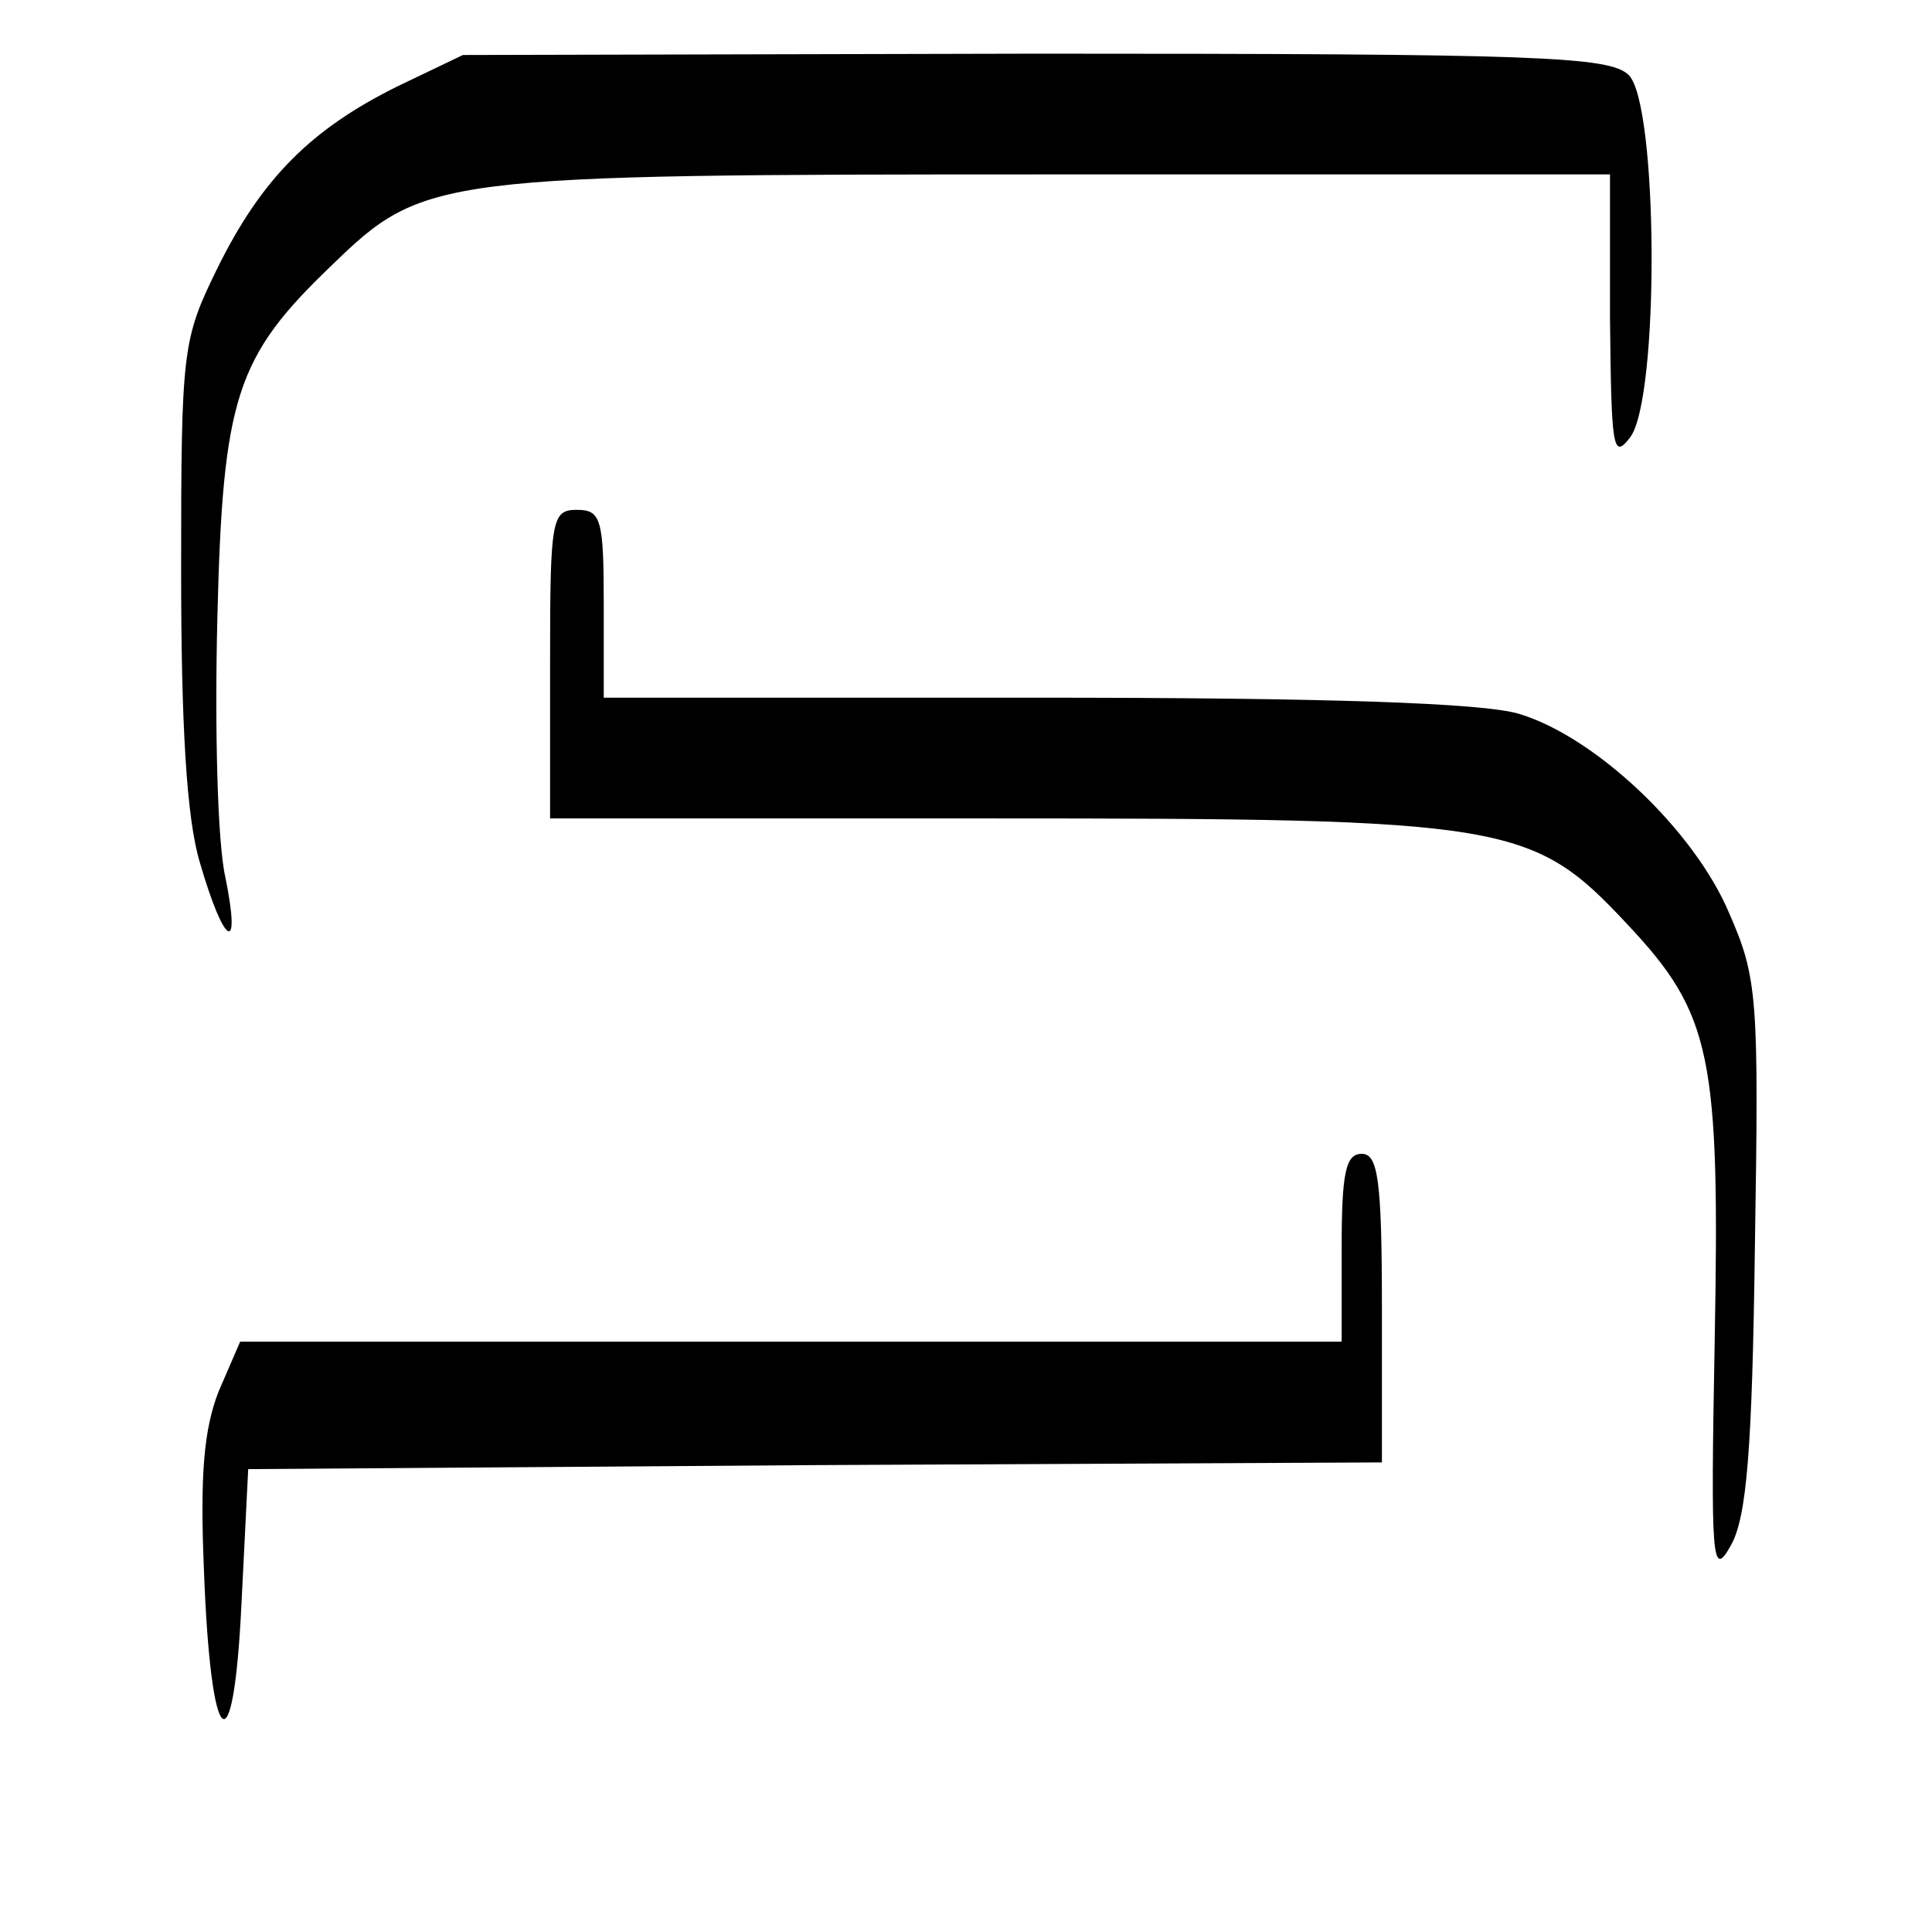
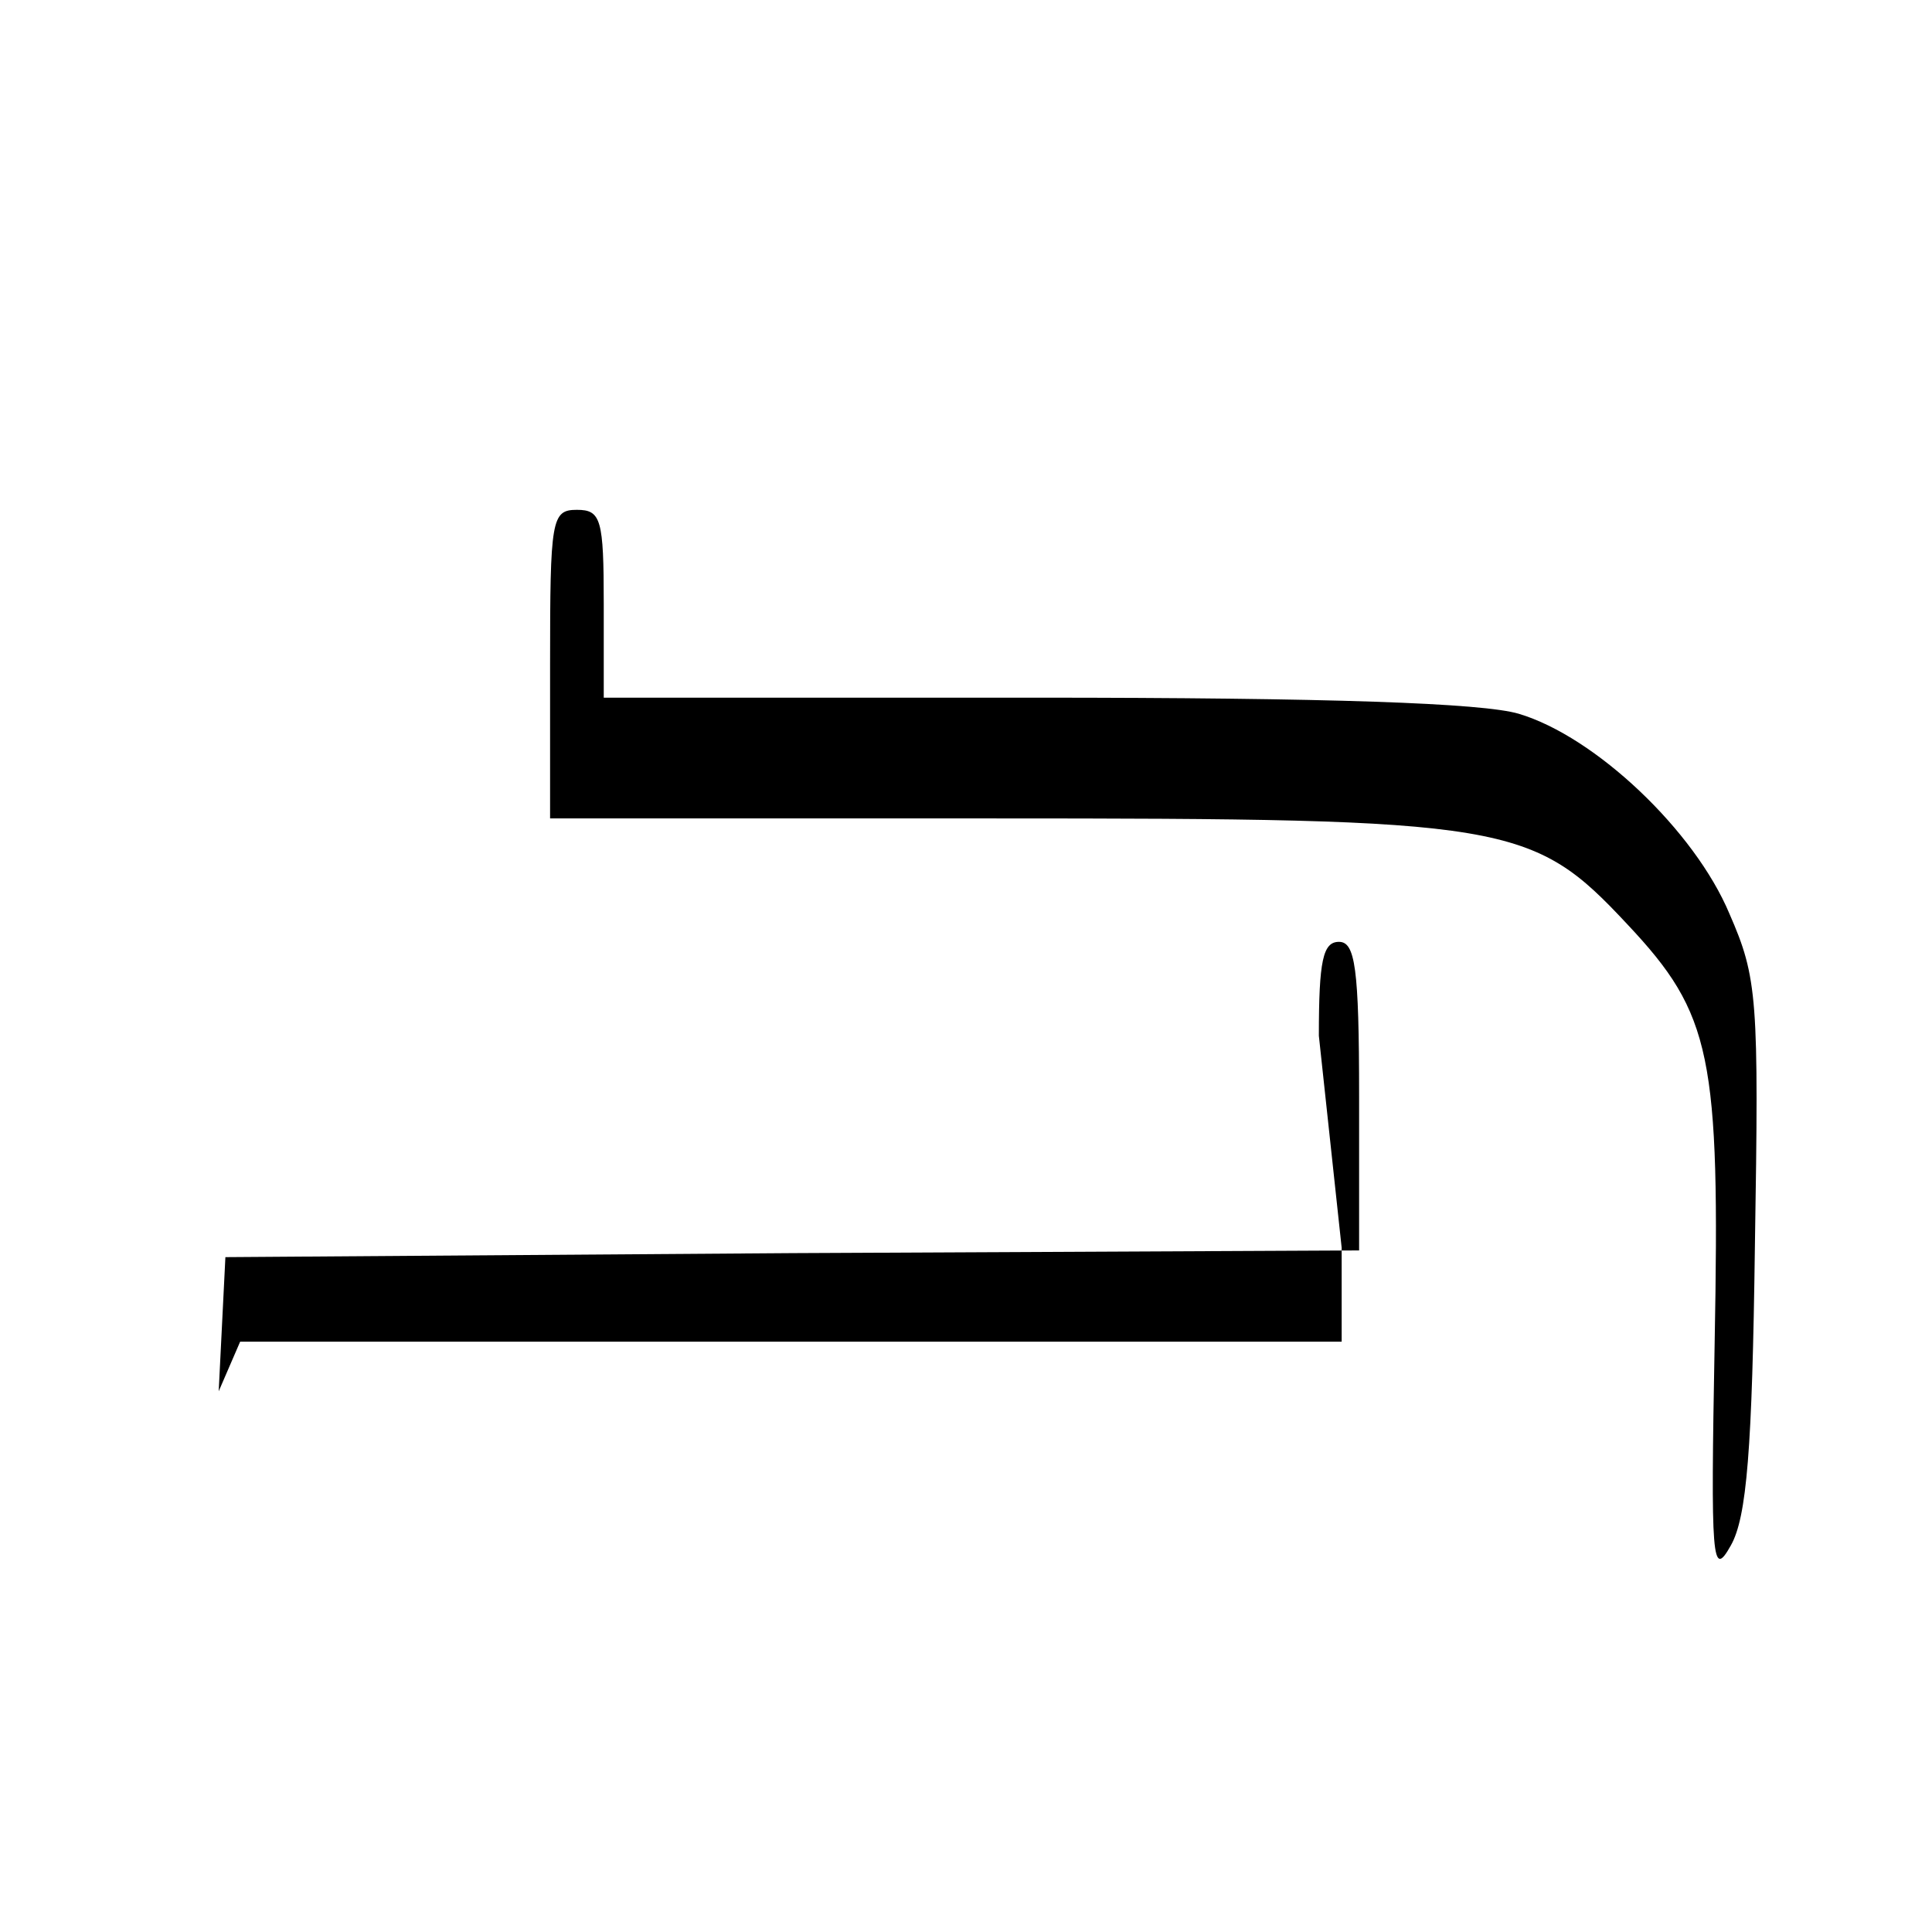
<svg xmlns="http://www.w3.org/2000/svg" version="1.0" width="144pt" height="144pt" viewBox="0 0 144 144" preserveAspectRatio="xMidYMid meet">
  <g transform="translate(0,144) scale(0.1,-0.1)" fill="#000000" stroke="none">
-     <path d="M297 1376 c-65 -32 -102 -69 -135 -136 -26 -53 -27 -60 -27 -225 0 -115 4 -185 14 -218 18 -62 31 -70 19 -11 -6 26 -8 112 -6 193 4 165 14 195 85 263 69 67 77 68 539 68 l414 0 0 -107 c1 -97 2 -106 15 -89 22 29 21 248 -1 270 -14 14 -67 16 -442 16 l-427 -1 -48 -23z" />
    <path d="M410 945 l0 -115 328 0 c387 0 404 -3 475 -79 63 -67 69 -98 65 -312 -3 -163 -2 -176 12 -151 12 21 16 72 18 223 3 185 2 200 -19 248 -26 62 -100 132 -157 149 -27 8 -141 12 -361 12 l-321 0 0 70 c0 63 -2 70 -20 70 -19 0 -20 -7 -20 -115z" />
-     <path d="M1000 510 l0 -70 -411 0 -410 0 -16 -37 c-11 -28 -14 -62 -11 -133 5 -136 22 -151 28 -25 l5 100 423 3 422 2 0 115 c0 96 -3 115 -15 115 -12 0 -15 -14 -15 -70z" />
+     <path d="M1000 510 l0 -70 -411 0 -410 0 -16 -37 l5 100 423 3 422 2 0 115 c0 96 -3 115 -15 115 -12 0 -15 -14 -15 -70z" />
  </g>
</svg>